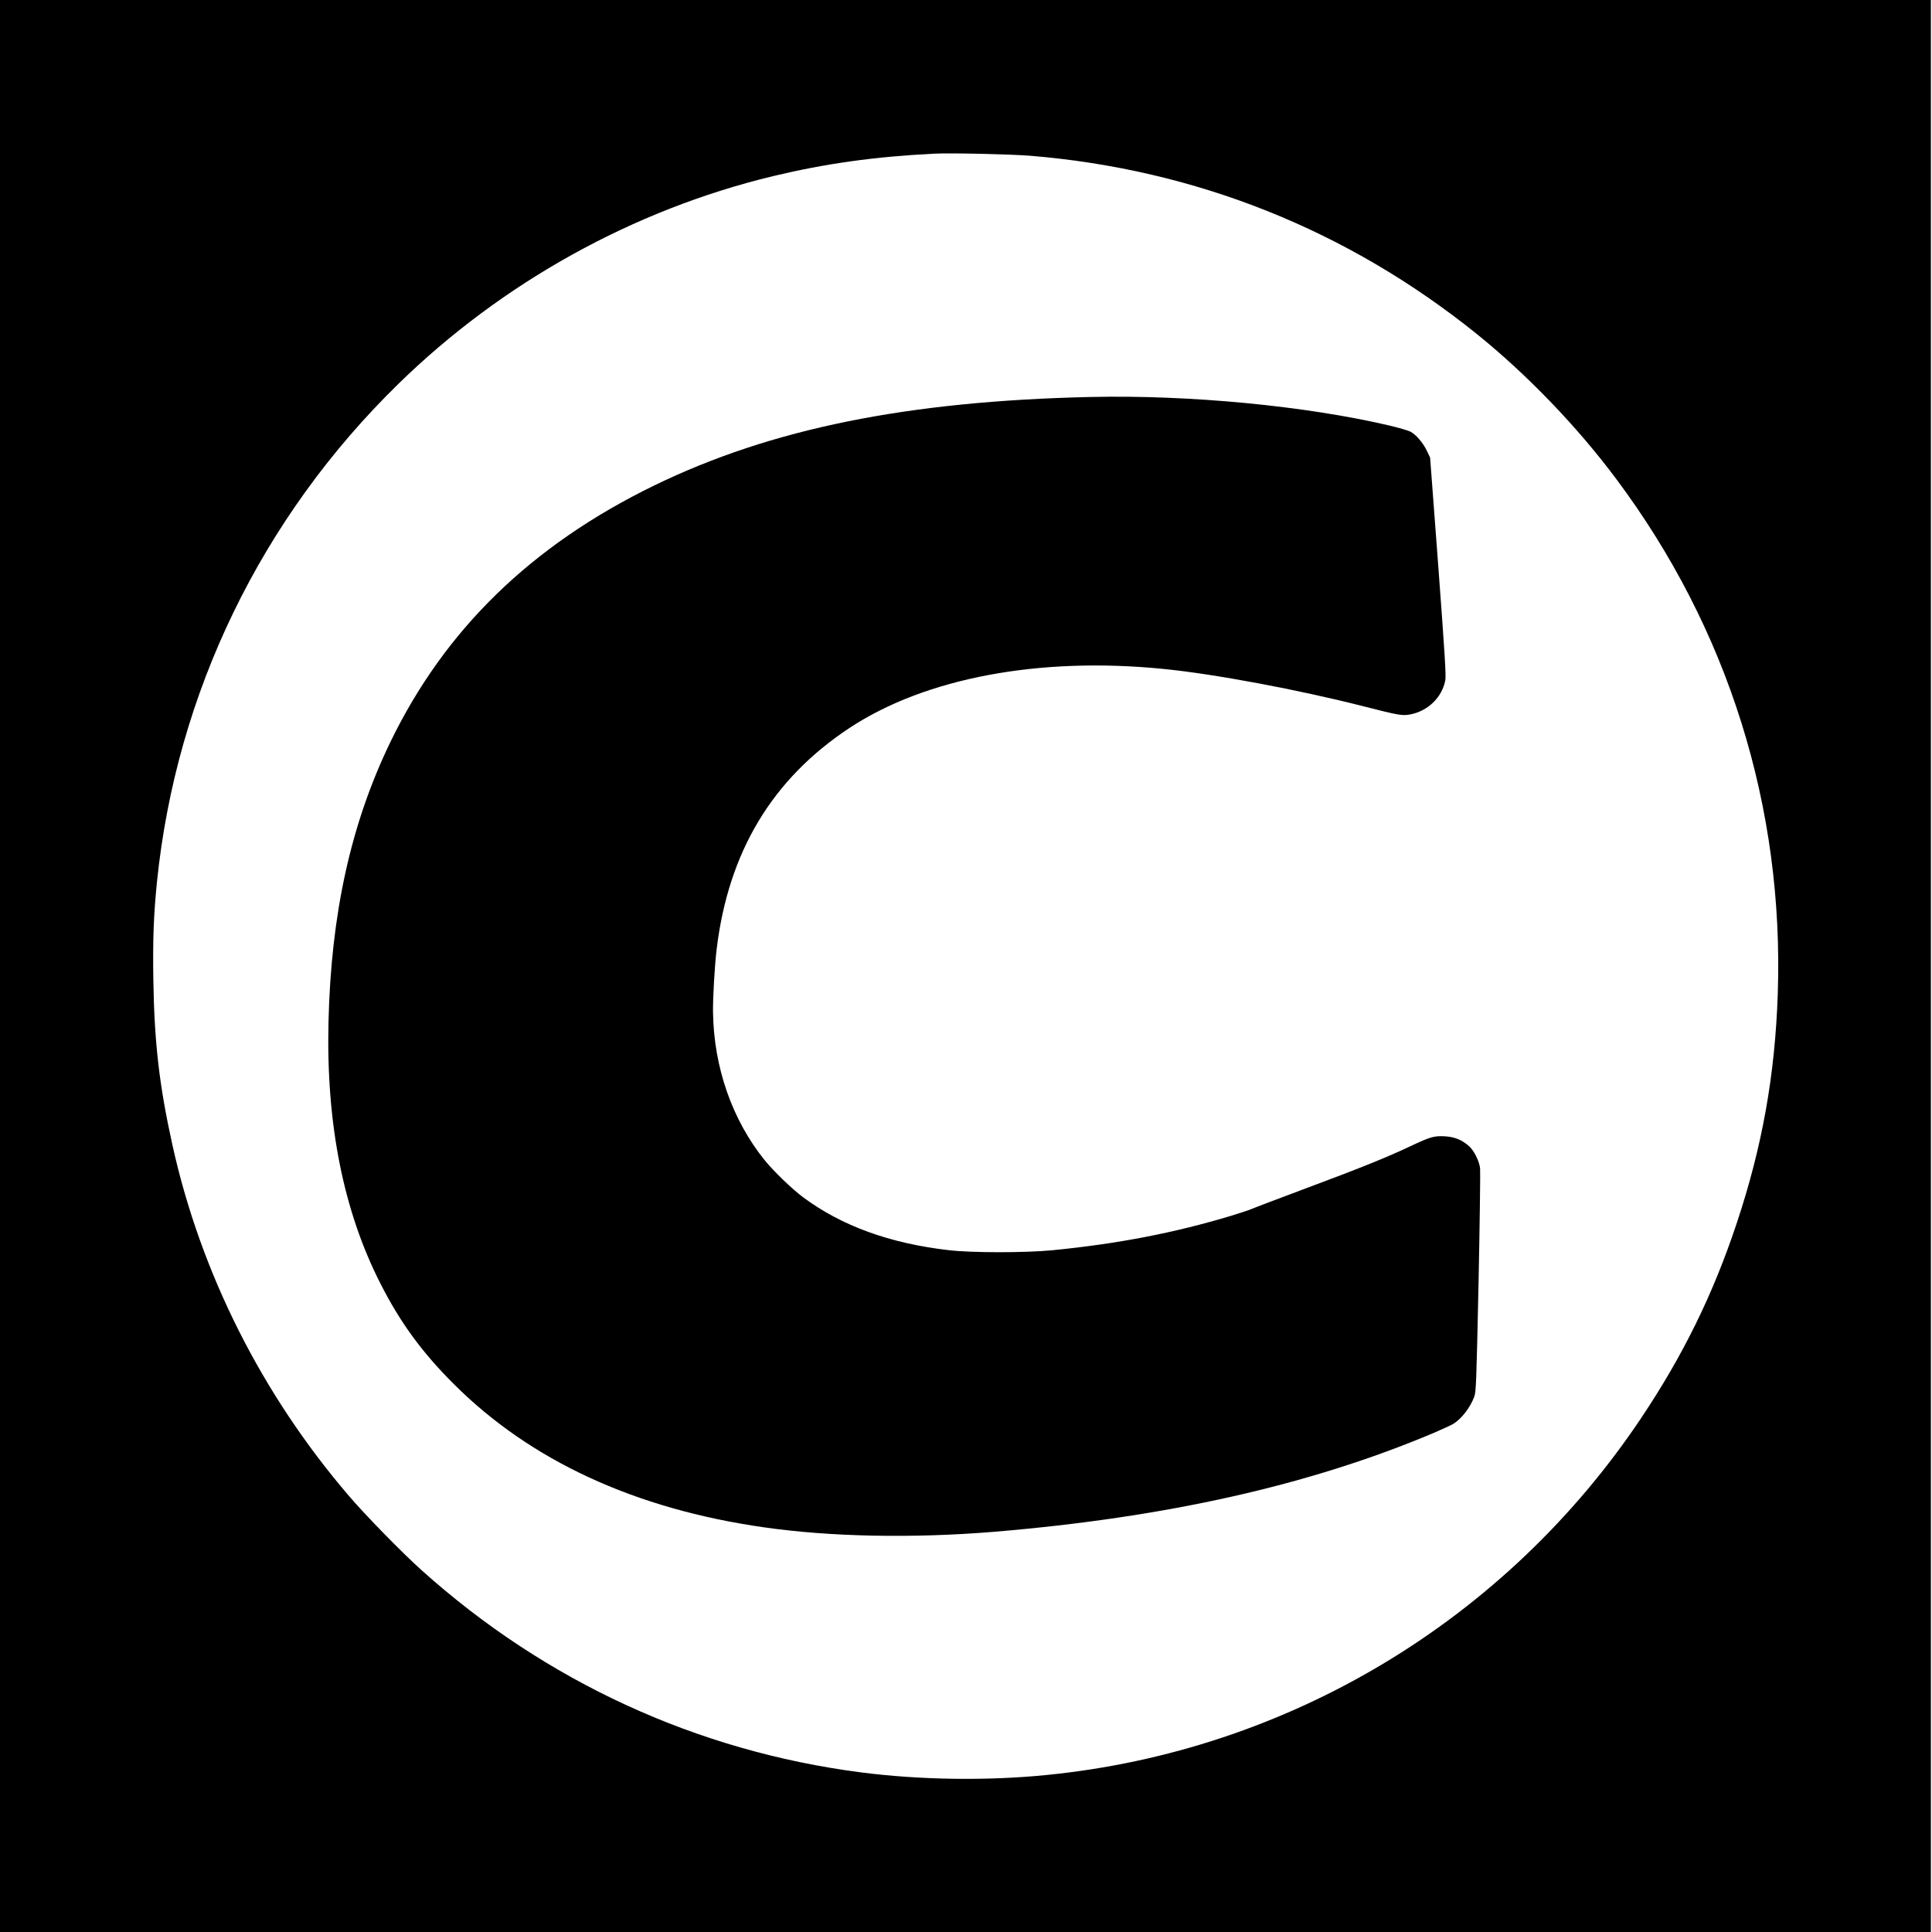
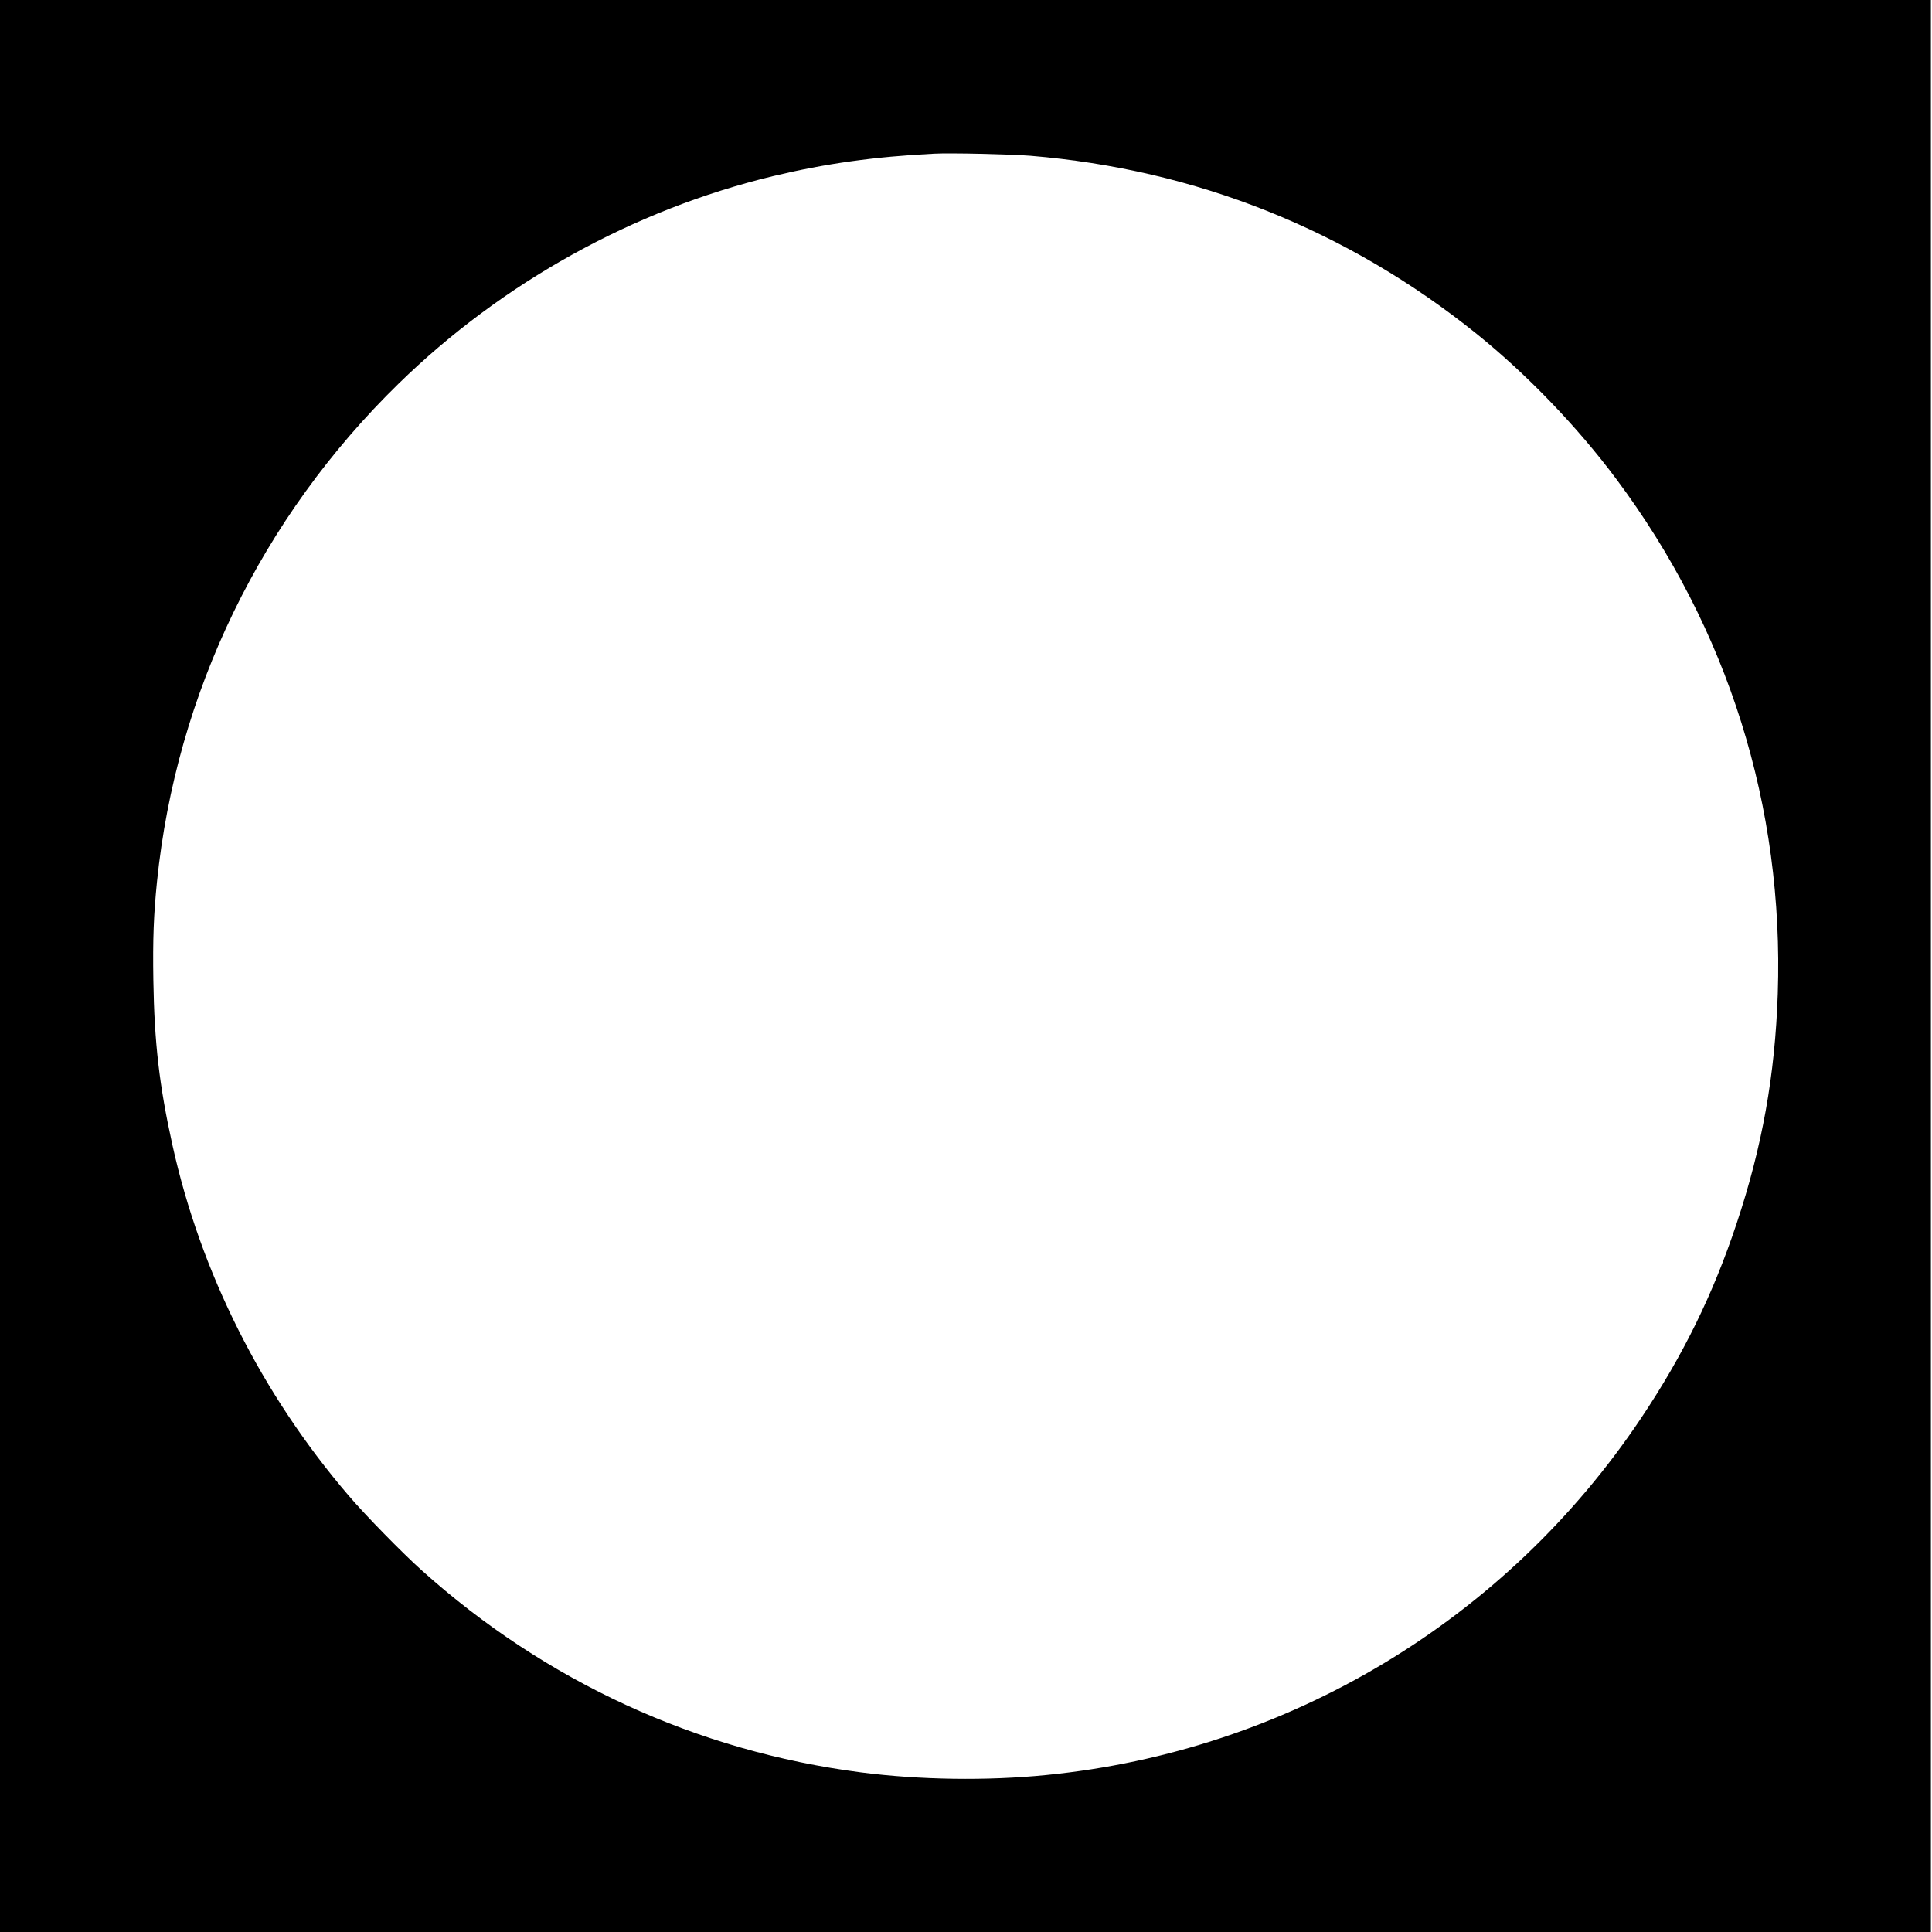
<svg xmlns="http://www.w3.org/2000/svg" version="1.0" width="1755pt" height="1755pt" viewBox="0 0 1755 1755" preserveAspectRatio="xMidYMid meet">
  <g transform="translate(0,1755) scale(0.1,-0.1)" fill="#000000" stroke="none">
    <path d="M0 8775 l0 -8775 8770 0 8770 0 0 8775 0 8775 -8770 0 -8770 0 0 -8775z m9360 7360 c1503 -124 2881 -674 4055 -1619 454 -366 911 -840 1266 -1316 1017 -1360 1525 -2980 1468 -4678 -25 -738 -141 -1389 -374 -2087 -215 -645 -486 -1197 -868 -1768 -1230 -1837 -3207 -3024 -5402 -3241 -539 -54 -1151 -45 -1685 24 -1490 193 -2864 825 -3990 1836 -174 156 -511 500 -661 676 -792 924 -1346 2026 -1603 3188 -119 539 -164 929 -173 1495 -6 375 3 598 33 895 175 1715 949 3309 2195 4525 943 920 2132 1579 3401 1885 476 114 922 177 1463 204 147 8 698 -5 875 -19z" />
-     <path d="M9910 13944 c-1668 -37 -2905 -288 -3965 -803 -1118 -544 -1905 -1310 -2401 -2336 -357 -740 -537 -1556 -560 -2540 -22 -922 135 -1714 472 -2375 178 -351 377 -624 664 -910 696 -697 1647 -1137 2820 -1304 607 -87 1351 -101 2085 -41 1565 130 2871 423 3995 897 80 34 161 72 182 84 75 47 152 146 189 244 18 47 20 117 40 1038 11 543 17 1011 14 1039 -8 67 -56 163 -101 202 -65 57 -131 84 -220 89 -97 5 -132 -5 -310 -89 -206 -98 -455 -199 -939 -379 -253 -95 -478 -180 -500 -190 -22 -10 -110 -39 -195 -65 -515 -155 -1029 -254 -1620 -312 -246 -24 -739 -24 -945 1 -535 62 -970 221 -1318 479 -100 74 -268 236 -350 337 -296 366 -463 845 -470 1345 -2 128 15 426 33 572 106 883 504 1546 1206 2010 688 454 1722 649 2848 537 463 -45 1235 -190 1826 -341 318 -81 347 -86 419 -73 161 30 291 155 320 311 8 44 -5 243 -64 1038 l-74 984 -30 63 c-34 72 -99 148 -151 174 -20 10 -104 34 -186 54 -763 179 -1818 280 -2714 260z" />
  </g>
</svg>